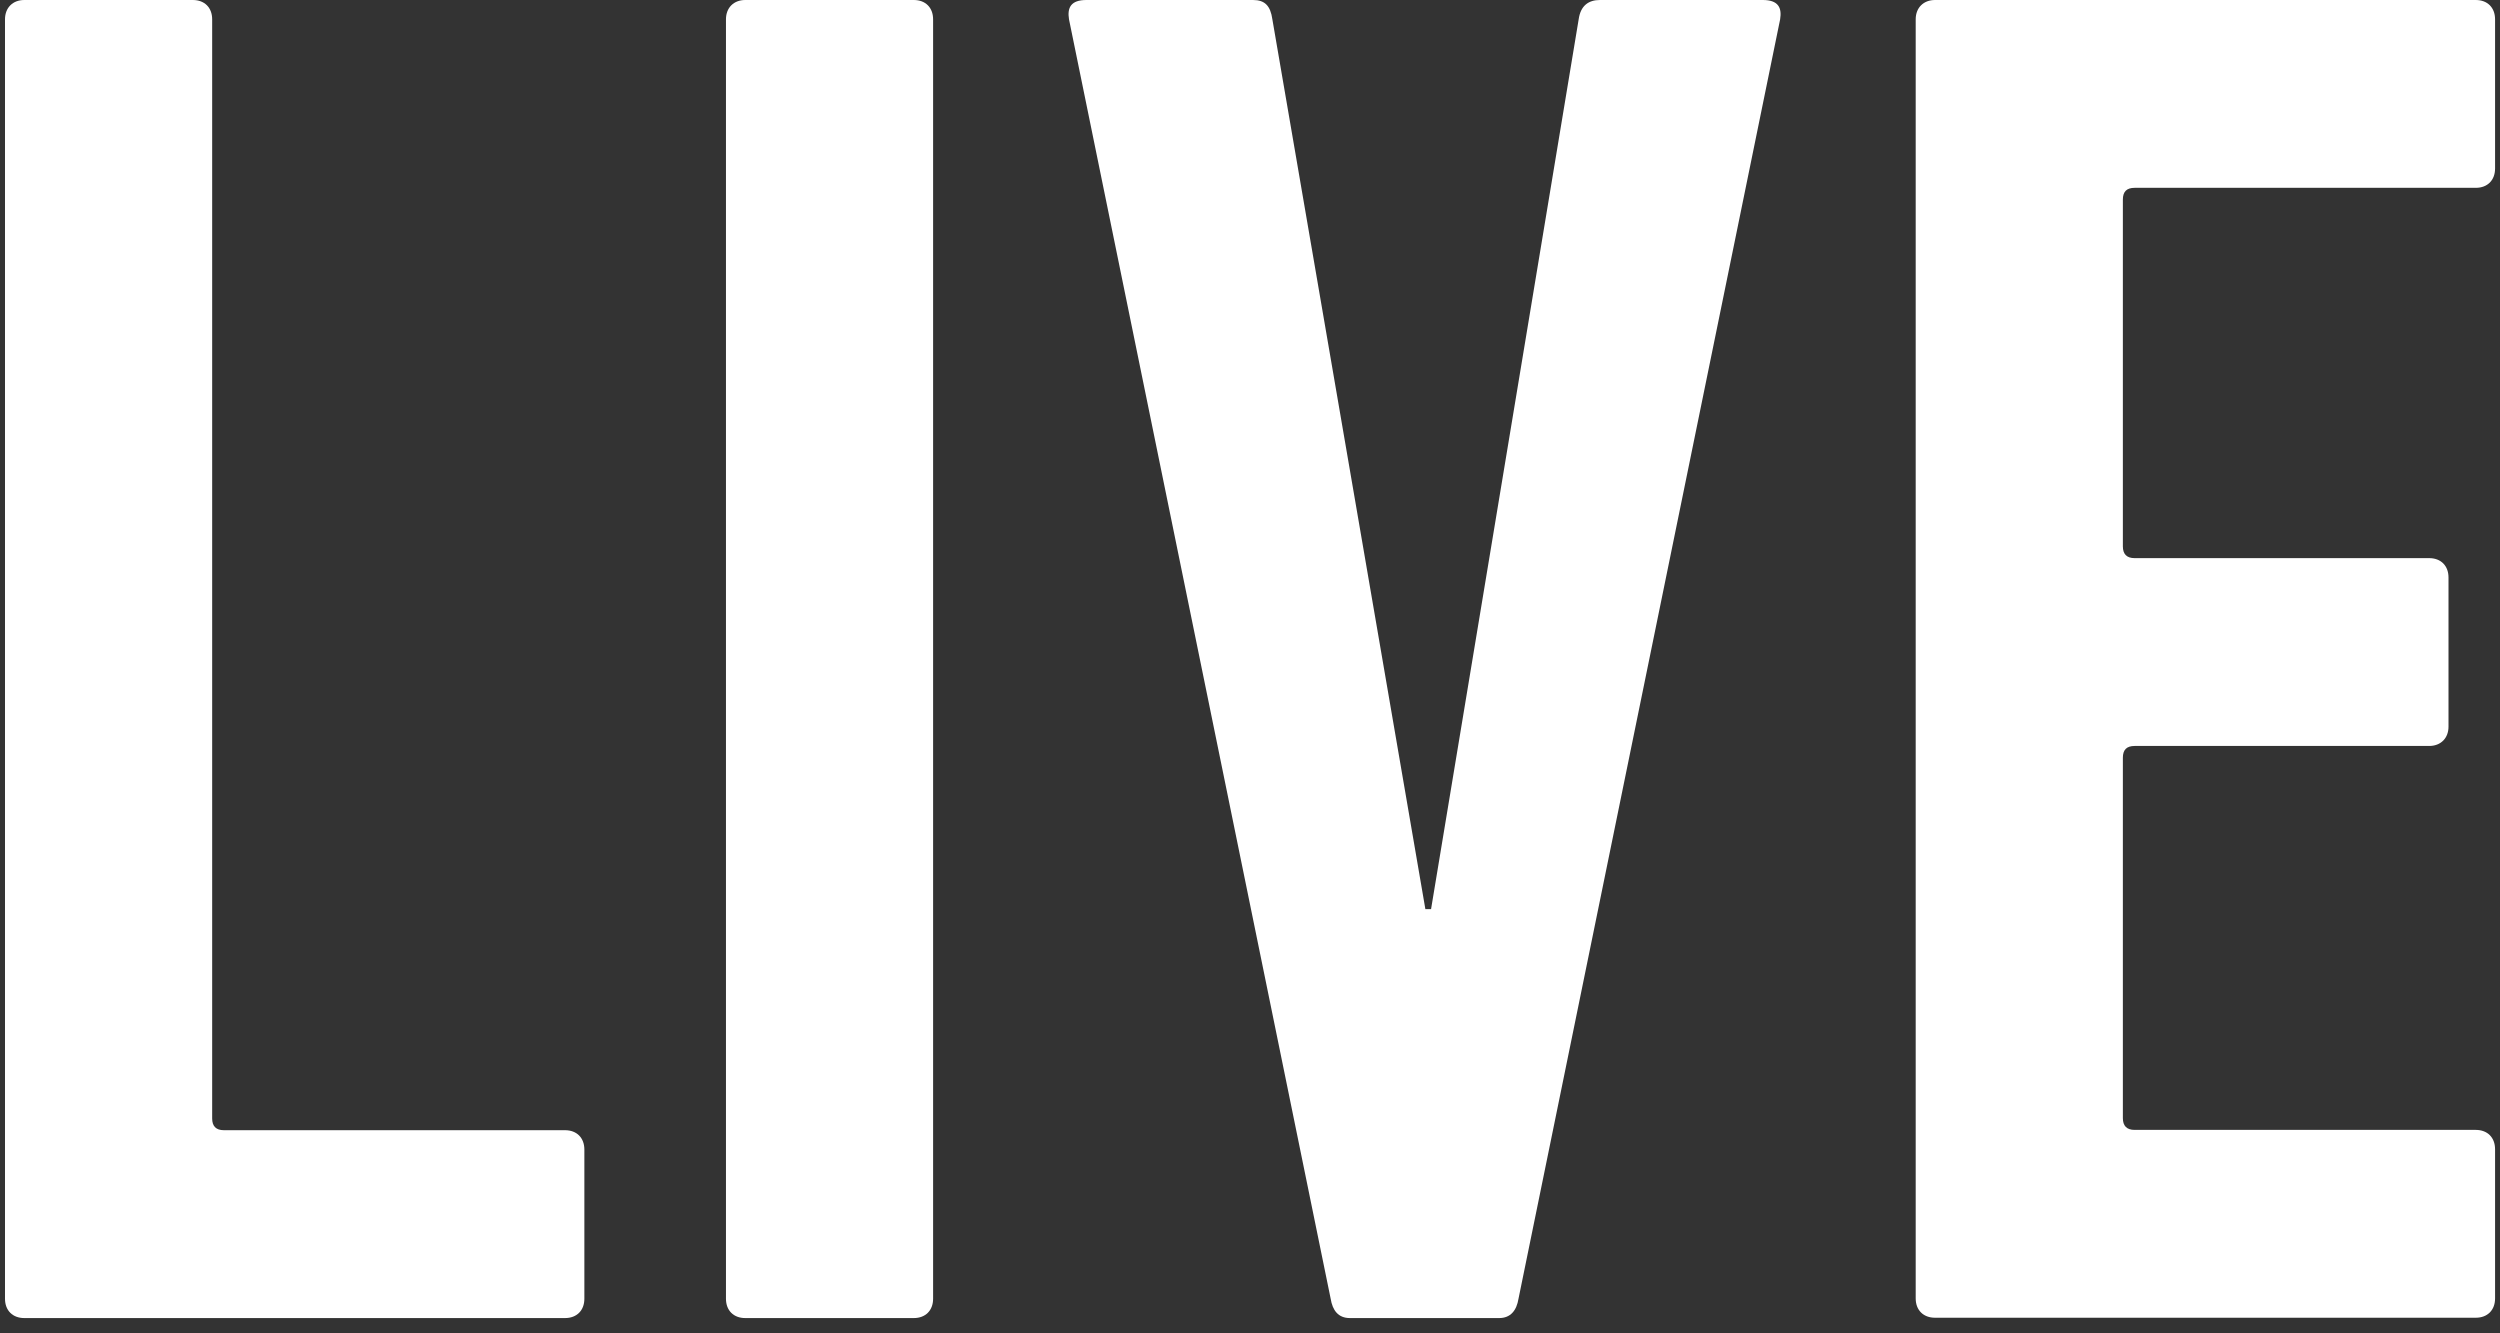
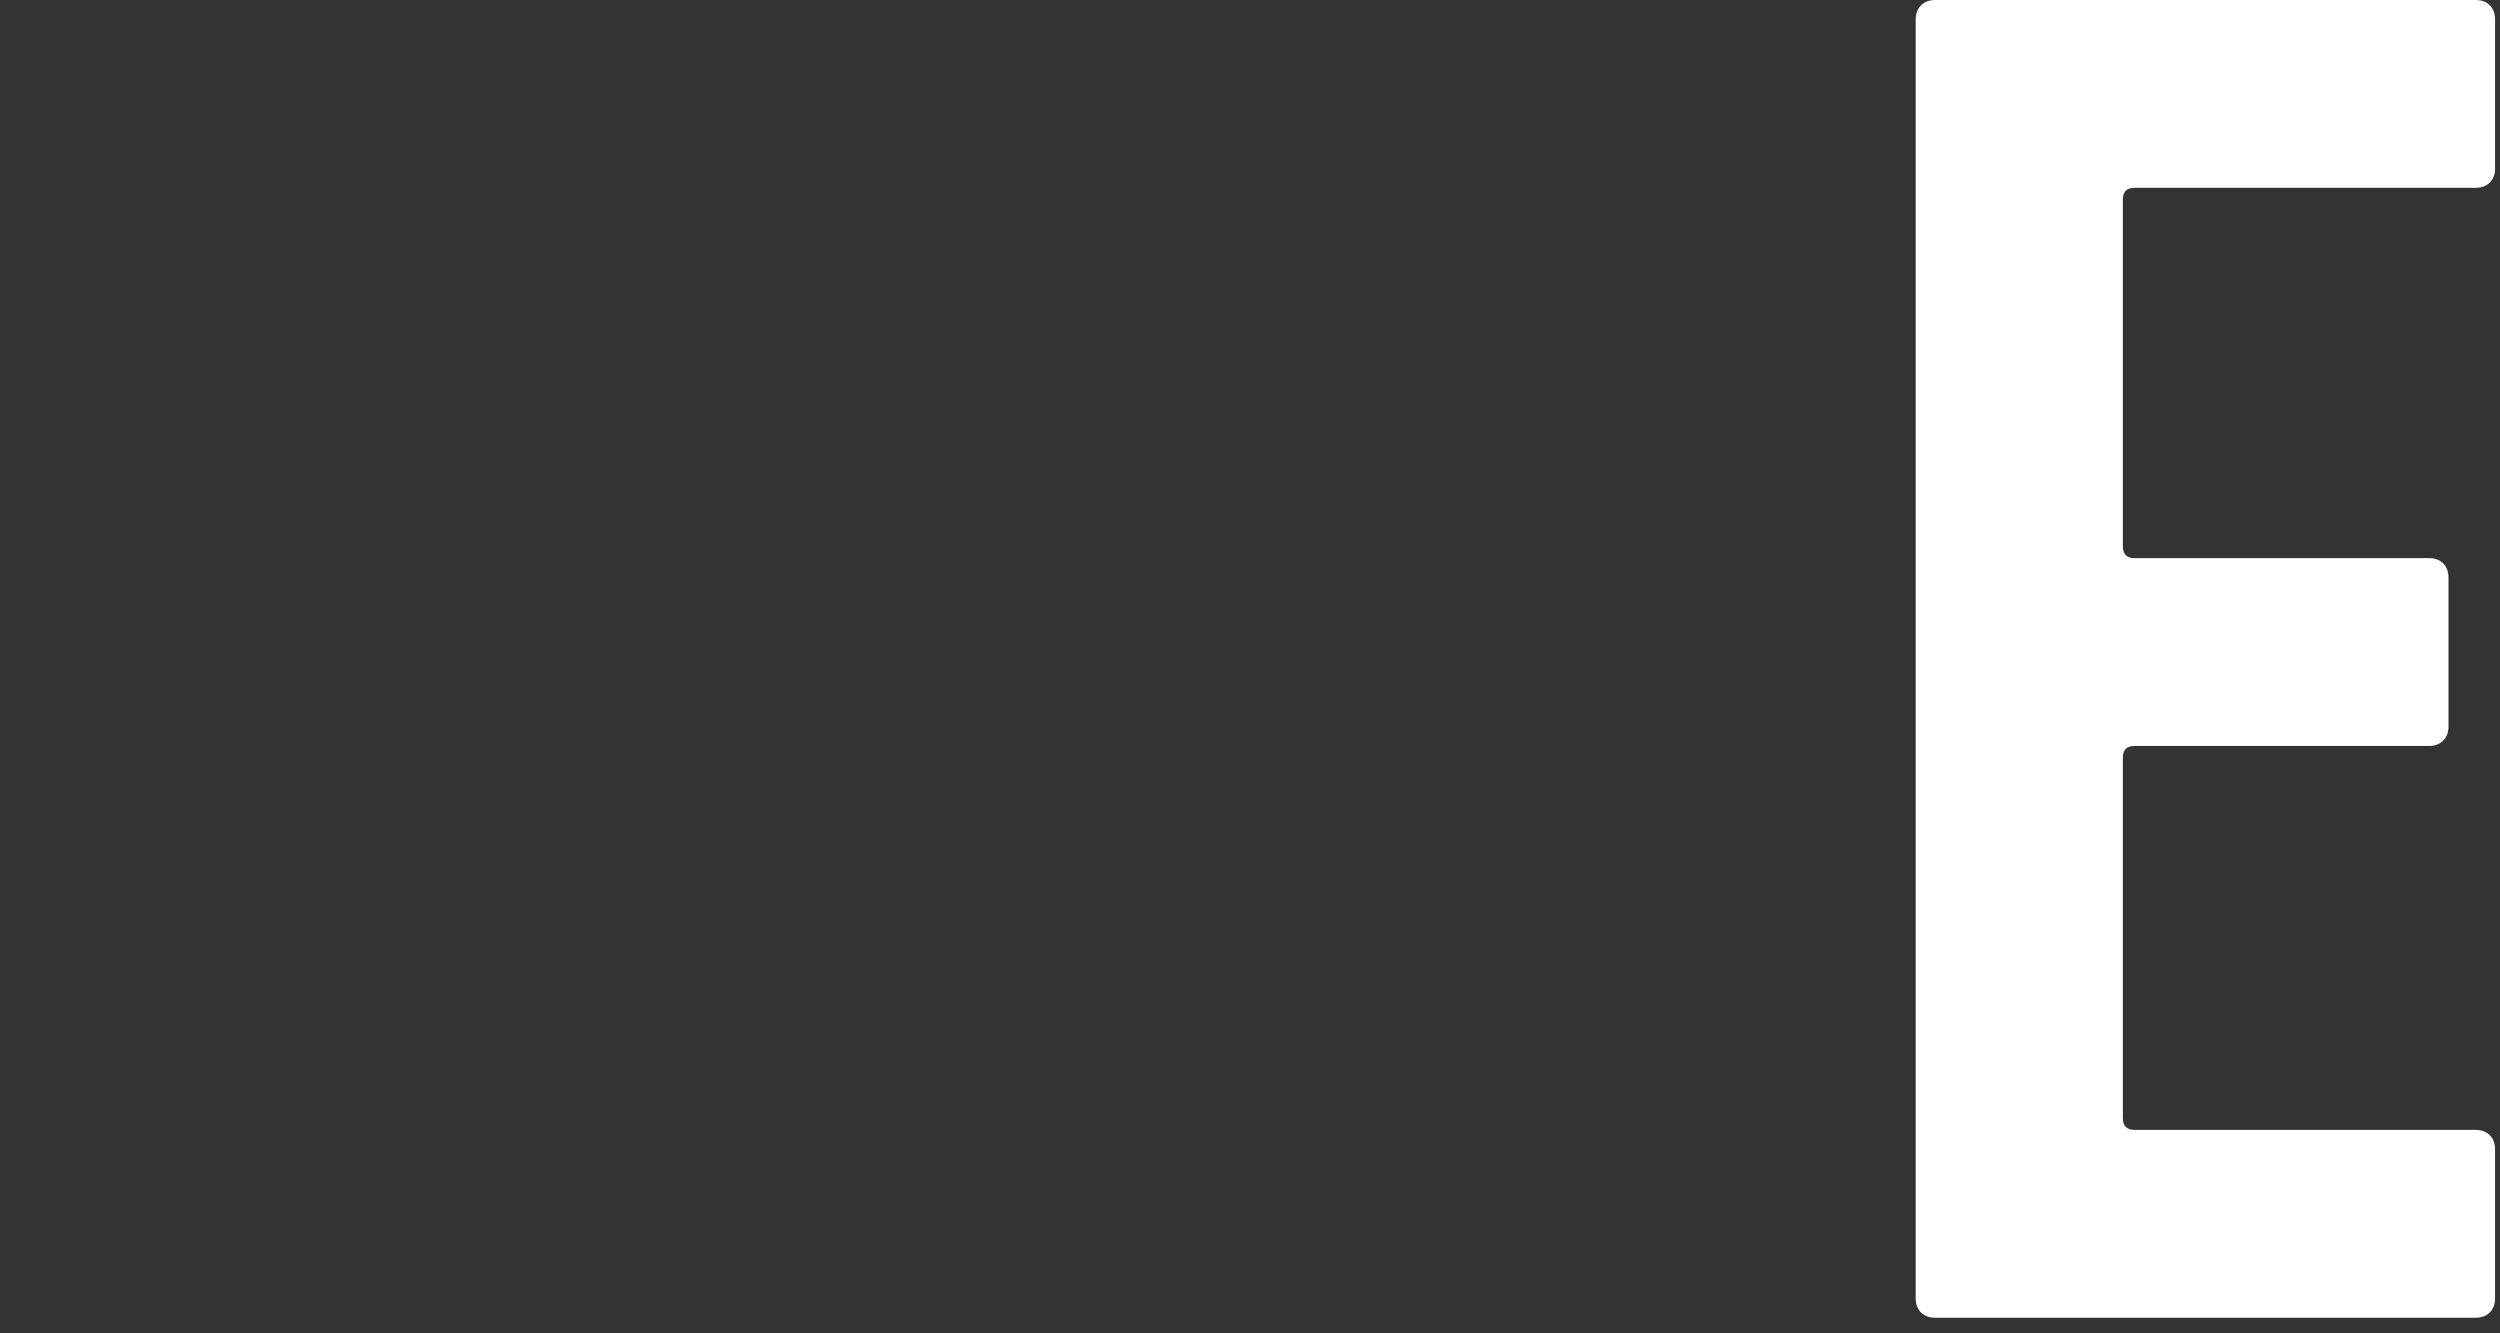
<svg xmlns="http://www.w3.org/2000/svg" width="75" height="40" viewBox="0 0 75 40" fill="none">
  <rect x="0" y="0" width="75" height="40" fill="#333333" stroke="none" />
-   <path d="M0.15 0.58C0.15 0.228 0.387 0 0.73 0H5.785C6.137 0 6.365 0.228 6.365 0.58V33.555C6.365 33.783 6.479 33.906 6.716 33.906H16.951C17.303 33.906 17.531 34.135 17.531 34.486V38.962C17.531 39.314 17.303 39.542 16.951 39.542H0.73C0.378 39.542 0.15 39.314 0.15 38.962V0.58Z" fill="white" />
-   <path d="M21.779 0.58C21.779 0.228 22.016 0 22.358 0H27.414C27.765 0 27.993 0.228 27.993 0.58V38.962C27.993 39.314 27.765 39.542 27.414 39.542H22.358C22.007 39.542 21.779 39.314 21.779 38.962V0.58Z" fill="white" />
-   <path d="M40.499 39.542C40.148 39.542 39.977 39.314 39.92 38.962L32.07 0.58C32.013 0.228 32.127 0 32.593 0H37.591C37.943 0 38.114 0.171 38.171 0.58L42.761 27.273H42.932L47.36 0.58C47.417 0.171 47.655 0 47.997 0H52.882C53.347 0 53.461 0.228 53.404 0.58L45.555 38.962C45.498 39.314 45.317 39.542 44.975 39.542H40.499Z" fill="white" />
  <path d="M57.471 0.58C57.471 0.228 57.709 0 58.051 0H74.273C74.624 0 74.852 0.228 74.852 0.58V5.056C74.852 5.407 74.624 5.635 74.273 5.635H64.038C63.8 5.635 63.686 5.749 63.686 5.987V16.392C63.686 16.621 63.8 16.744 64.038 16.744H72.876C73.227 16.744 73.455 16.972 73.455 17.324V21.8C73.455 22.151 73.218 22.379 72.876 22.379H64.038C63.8 22.379 63.686 22.493 63.686 22.731V33.545C63.686 33.773 63.8 33.897 64.038 33.897H74.273C74.624 33.897 74.852 34.125 74.852 34.477V38.953C74.852 39.304 74.624 39.532 74.273 39.532H58.051C57.7 39.532 57.471 39.304 57.471 38.953V0.58Z" fill="white" />
</svg>